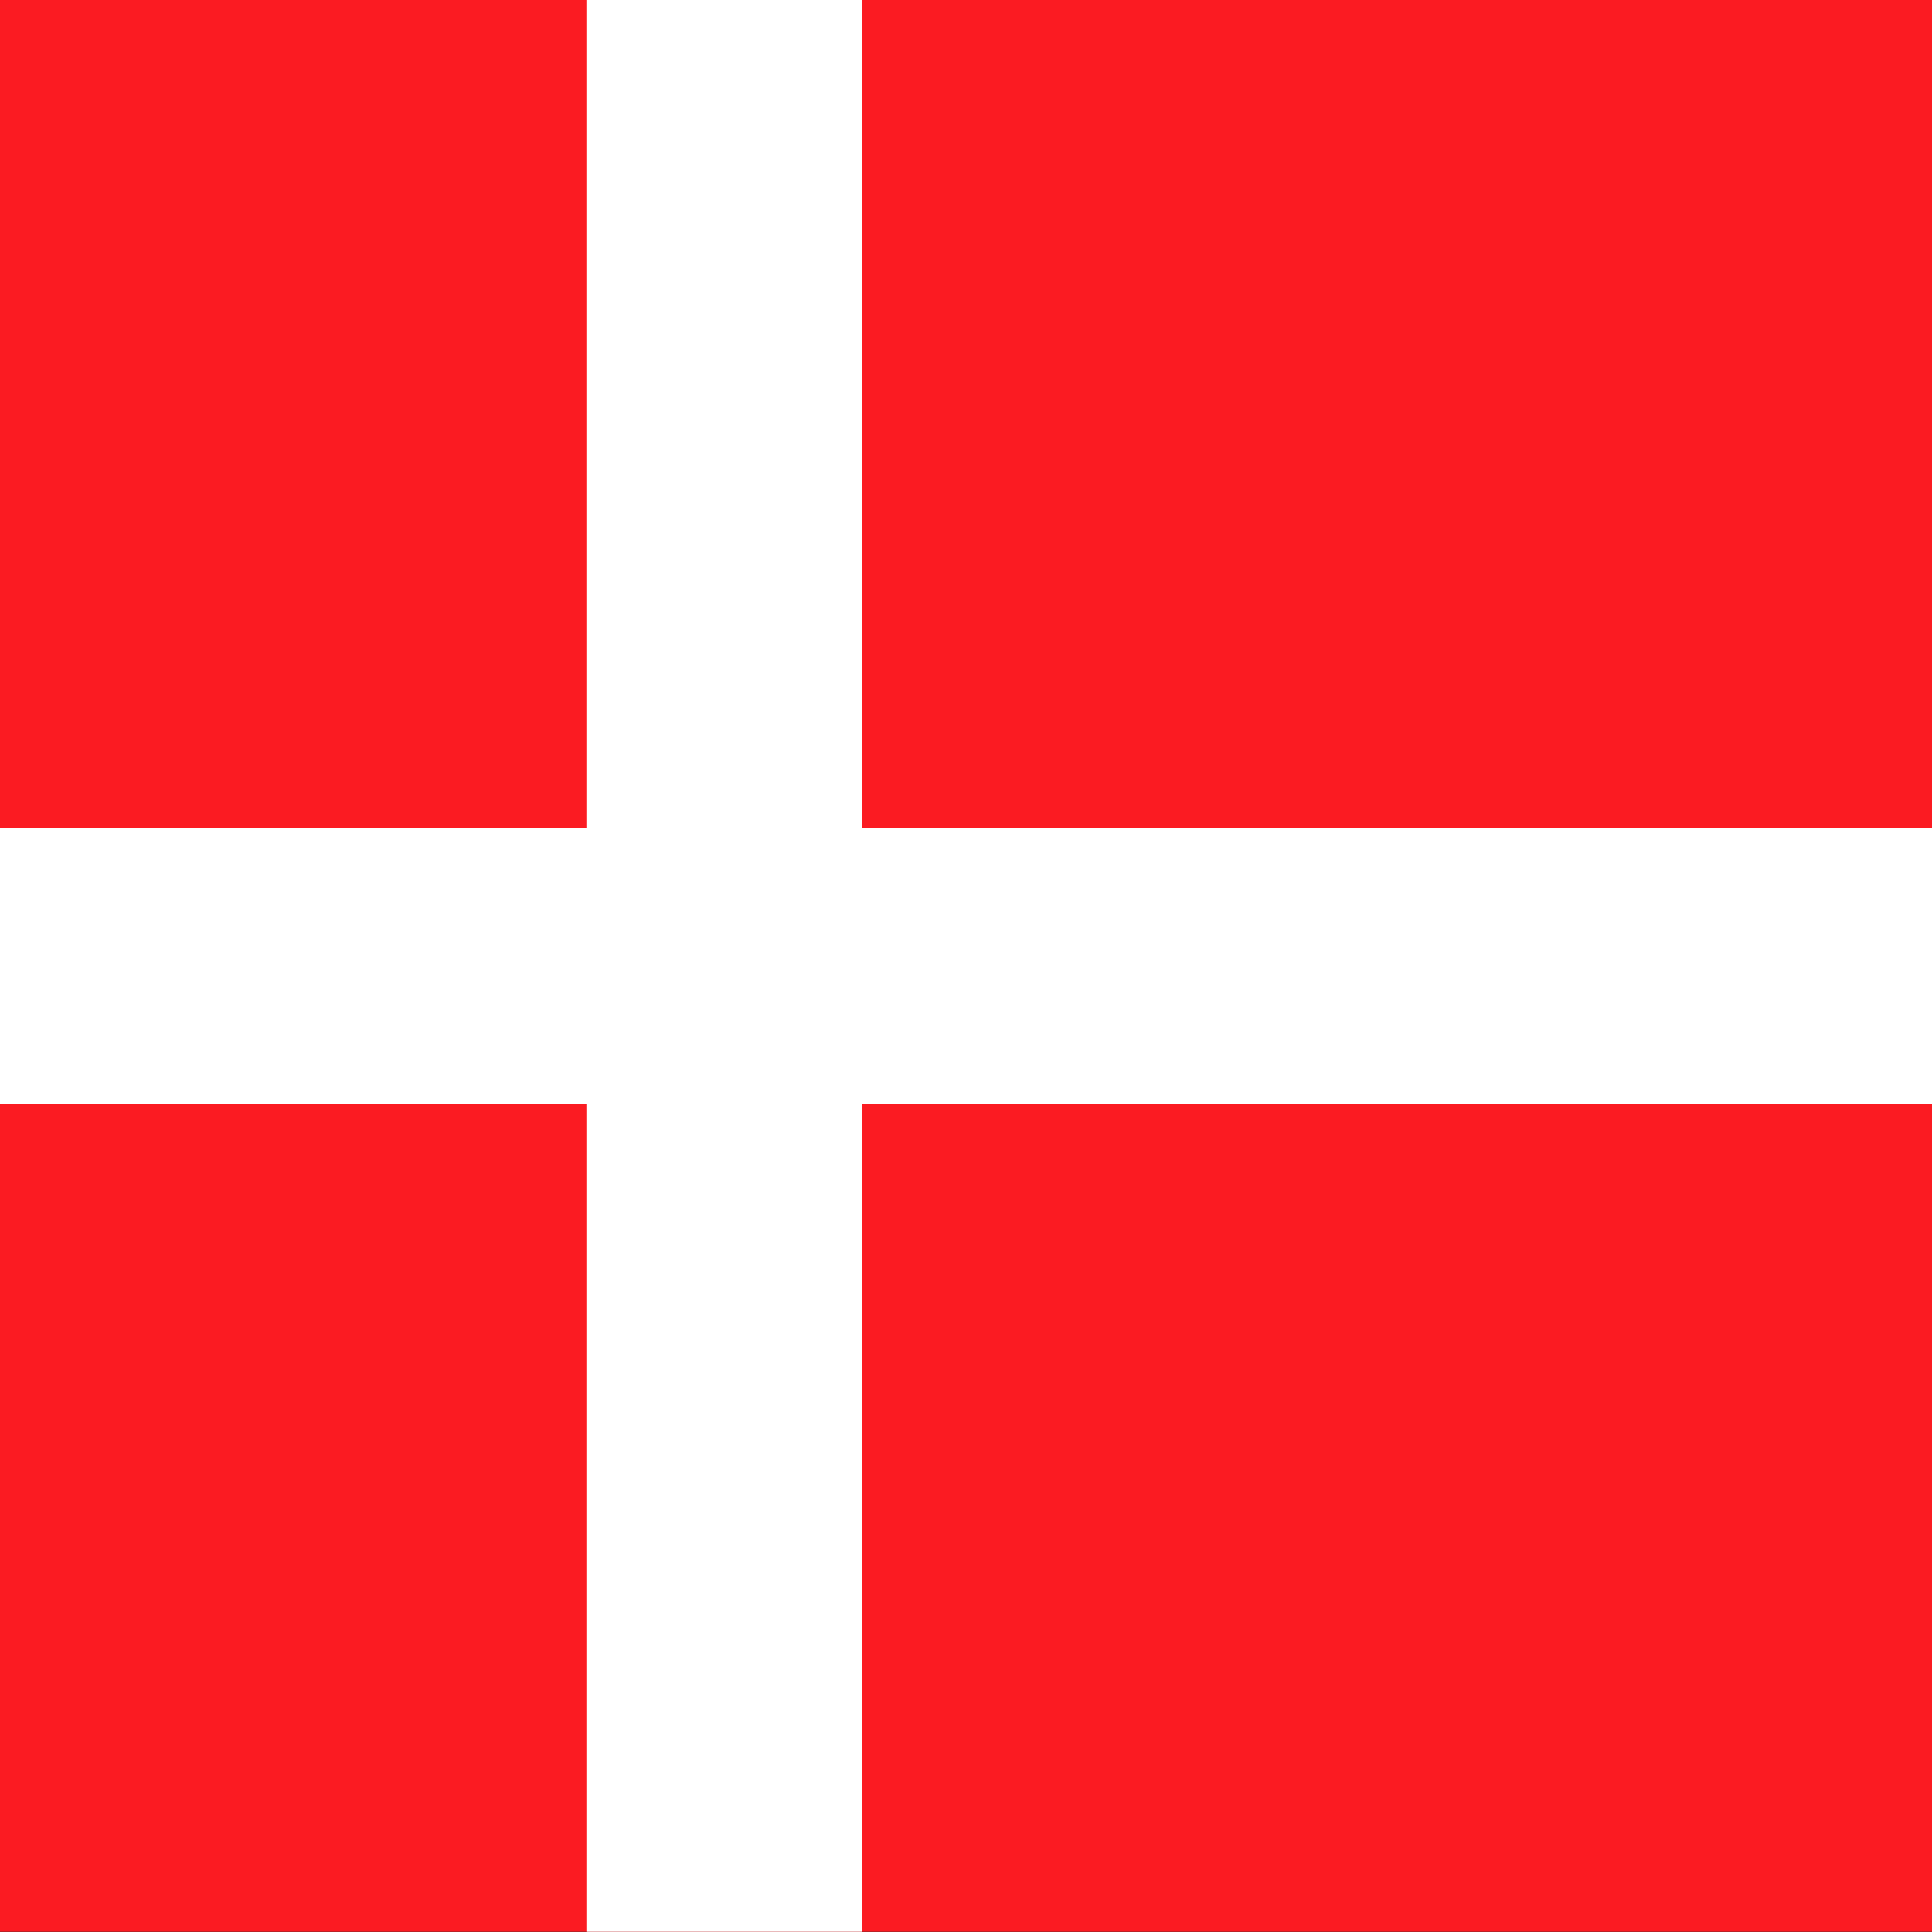
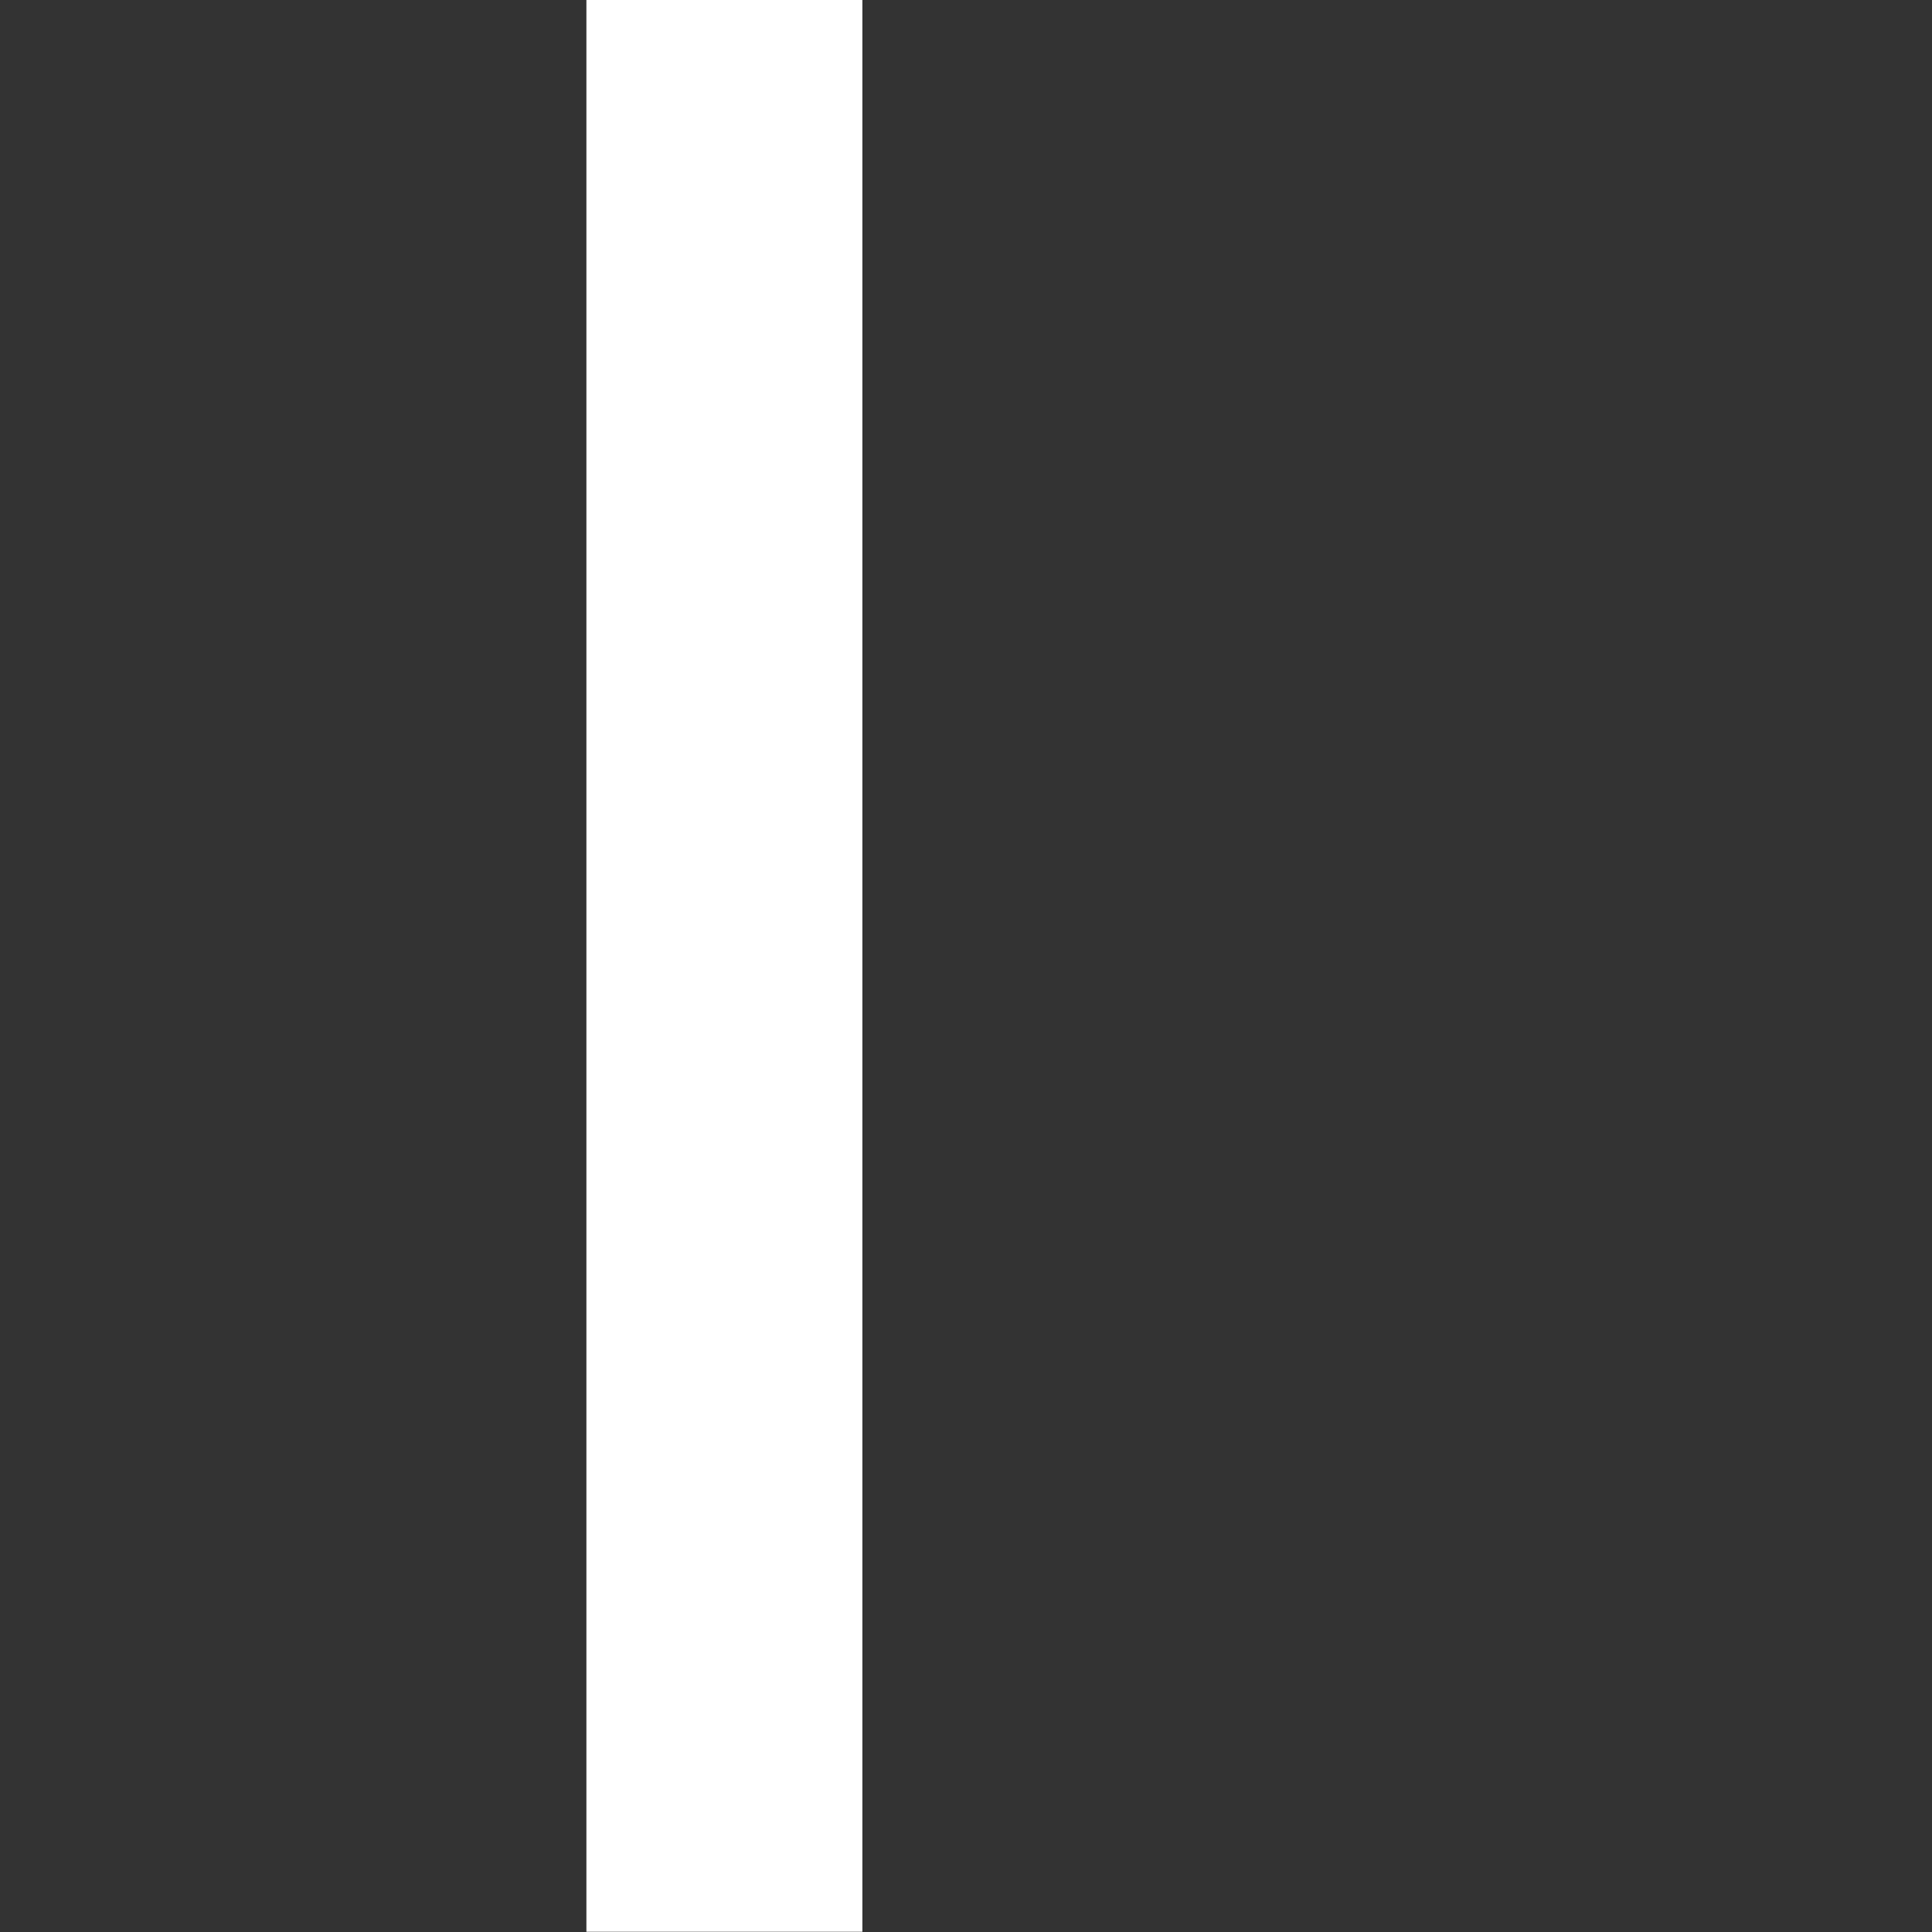
<svg xmlns="http://www.w3.org/2000/svg" height="512" width="512">
  <rect width="100%" height="100%" fill="#333333" stroke="none" />
  <g fill-rule="evenodd" clip-path="url(#a)">
-     <path fill="#fb1b22" d="M-64 0h676.486v511.934h-676.486z" />
-     <path fill="#fff" d="M-64 219.403h676.486v73.134h-676.486z" />
    <path fill="#fff" d="M155.403 0h73.134v511.934h-73.134z" />
  </g>
</svg>